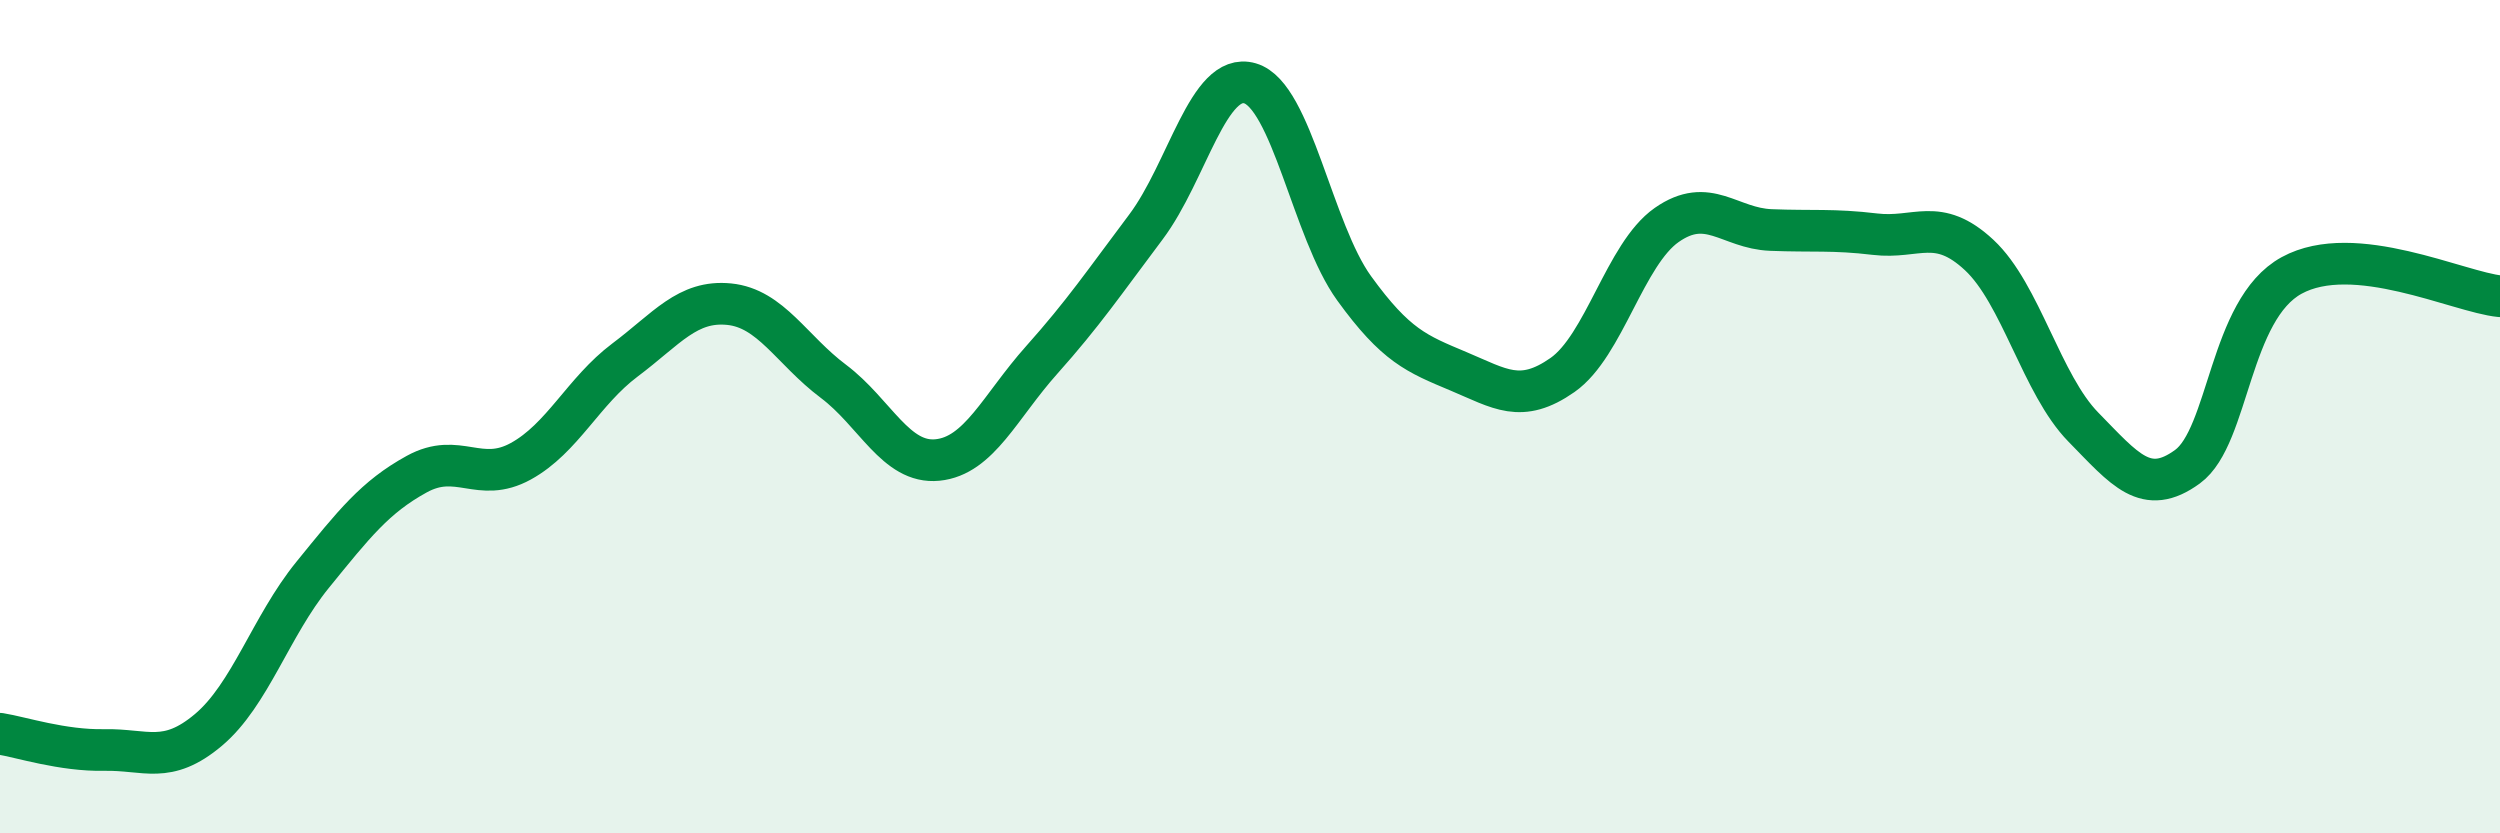
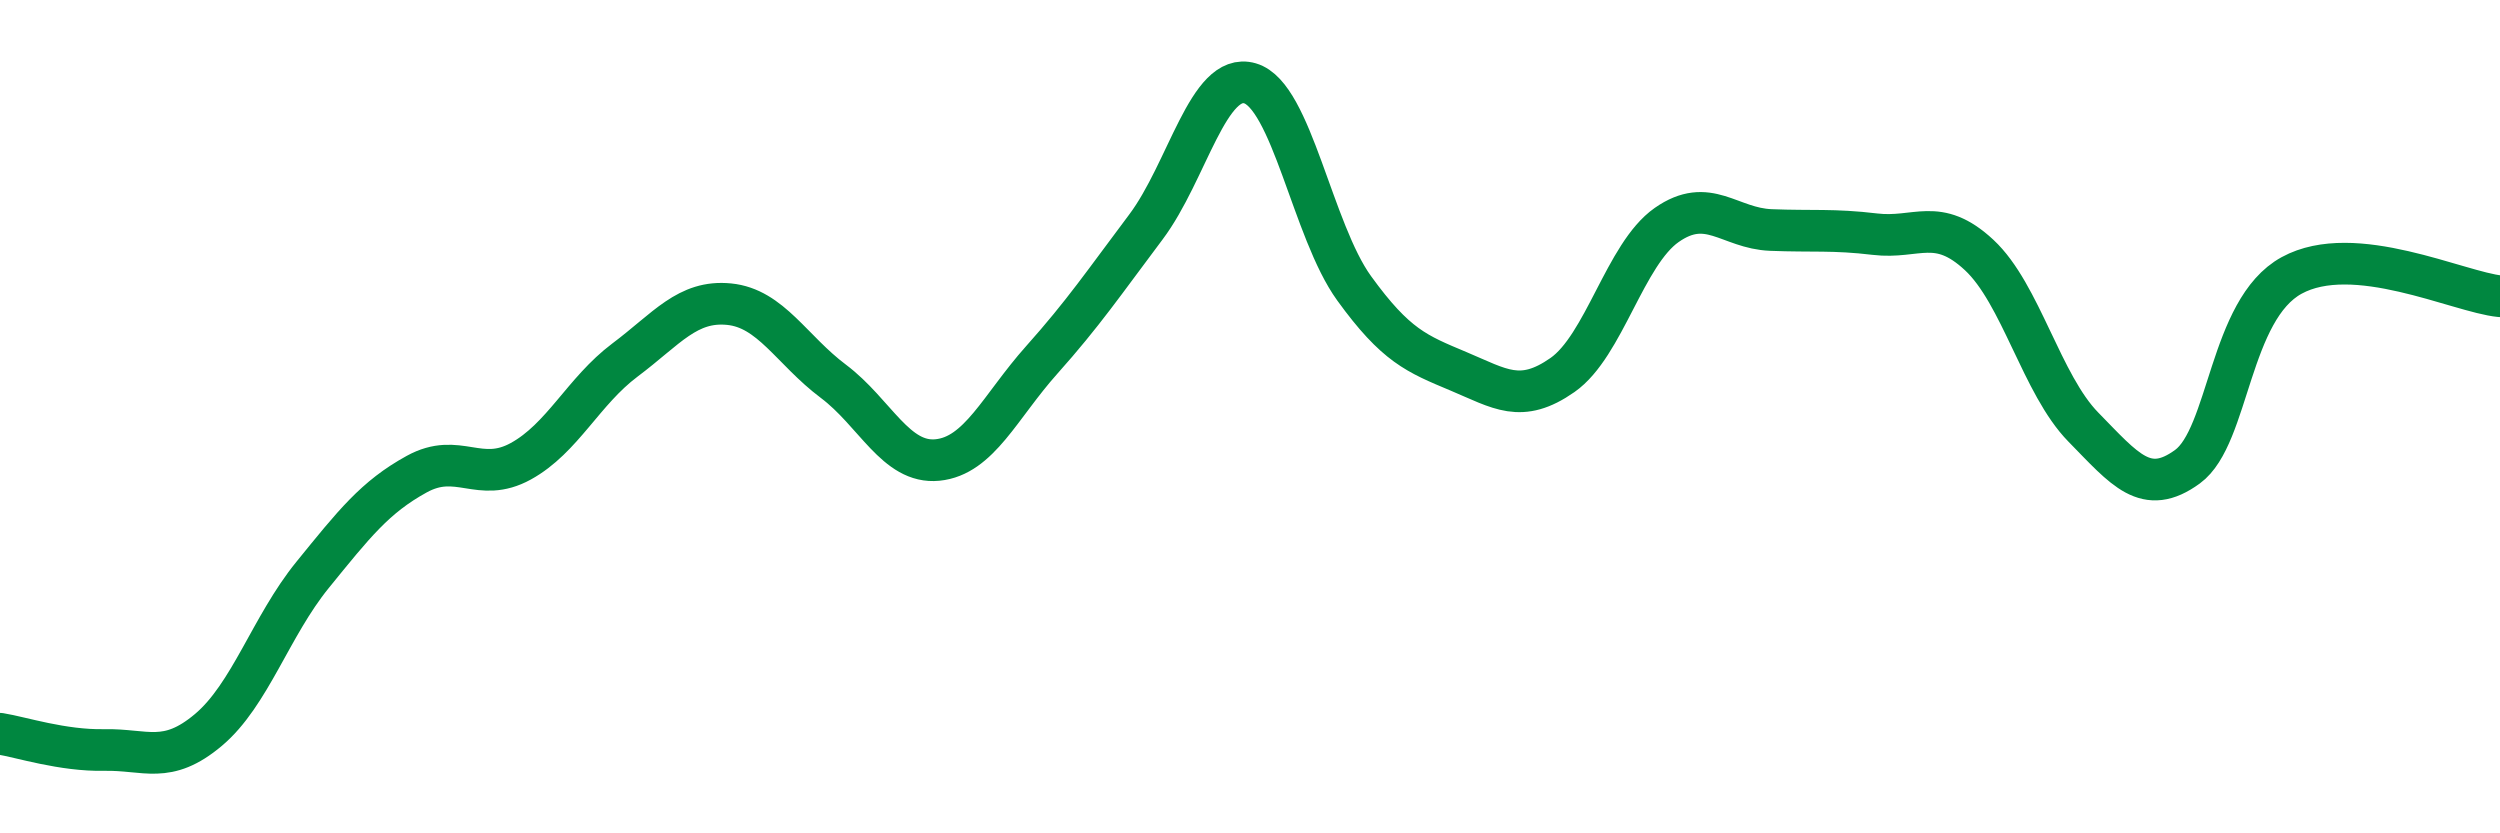
<svg xmlns="http://www.w3.org/2000/svg" width="60" height="20" viewBox="0 0 60 20">
-   <path d="M 0,17.61 C 0.5,17.69 1.5,18.02 2.5,18 C 3.5,17.98 4,18.36 5,17.52 C 6,16.68 6.5,15.03 7.5,13.8 C 8.5,12.57 9,11.93 10,11.38 C 11,10.83 11.5,11.62 12.5,11.07 C 13.5,10.52 14,9.39 15,8.64 C 16,7.89 16.5,7.2 17.5,7.3 C 18.5,7.4 19,8.4 20,9.15 C 21,9.9 21.5,11.14 22.5,11.04 C 23.5,10.94 24,9.76 25,8.64 C 26,7.52 26.5,6.78 27.5,5.45 C 28.5,4.12 29,1.71 30,2 C 31,2.29 31.5,5.54 32.5,6.92 C 33.5,8.3 34,8.49 35,8.91 C 36,9.33 36.5,9.7 37.5,9 C 38.5,8.3 39,6.1 40,5.4 C 41,4.7 41.5,5.48 42.5,5.52 C 43.5,5.56 44,5.5 45,5.62 C 46,5.74 46.5,5.19 47.5,6.12 C 48.5,7.05 49,9.23 50,10.25 C 51,11.27 51.5,11.93 52.5,11.2 C 53.5,10.47 53.5,7.43 55,6.61 C 56.5,5.79 59,7.01 60,7.11L60 20L0 20Z" fill="#008740" opacity="0.1" stroke-linecap="round" stroke-linejoin="round" />
  <path d="M 0,17.61 C 0.5,17.69 1.5,18.02 2.5,18 C 3.5,17.98 4,18.36 5,17.52 C 6,16.68 6.5,15.03 7.5,13.8 C 8.5,12.57 9,11.93 10,11.38 C 11,10.83 11.5,11.62 12.5,11.07 C 13.5,10.52 14,9.39 15,8.64 C 16,7.89 16.5,7.2 17.5,7.3 C 18.5,7.4 19,8.4 20,9.15 C 21,9.9 21.5,11.14 22.5,11.04 C 23.5,10.94 24,9.76 25,8.64 C 26,7.52 26.5,6.78 27.5,5.45 C 28.5,4.12 29,1.71 30,2 C 31,2.29 31.5,5.54 32.5,6.92 C 33.5,8.3 34,8.49 35,8.91 C 36,9.33 36.5,9.7 37.5,9 C 38.5,8.3 39,6.1 40,5.4 C 41,4.7 41.5,5.48 42.5,5.52 C 43.5,5.56 44,5.5 45,5.62 C 46,5.74 46.5,5.19 47.5,6.12 C 48.5,7.05 49,9.23 50,10.25 C 51,11.27 51.5,11.93 52.5,11.2 C 53.5,10.47 53.5,7.43 55,6.61 C 56.5,5.79 59,7.01 60,7.11" stroke="#008740" stroke-width="1" fill="none" stroke-linecap="round" stroke-linejoin="round" />
</svg>